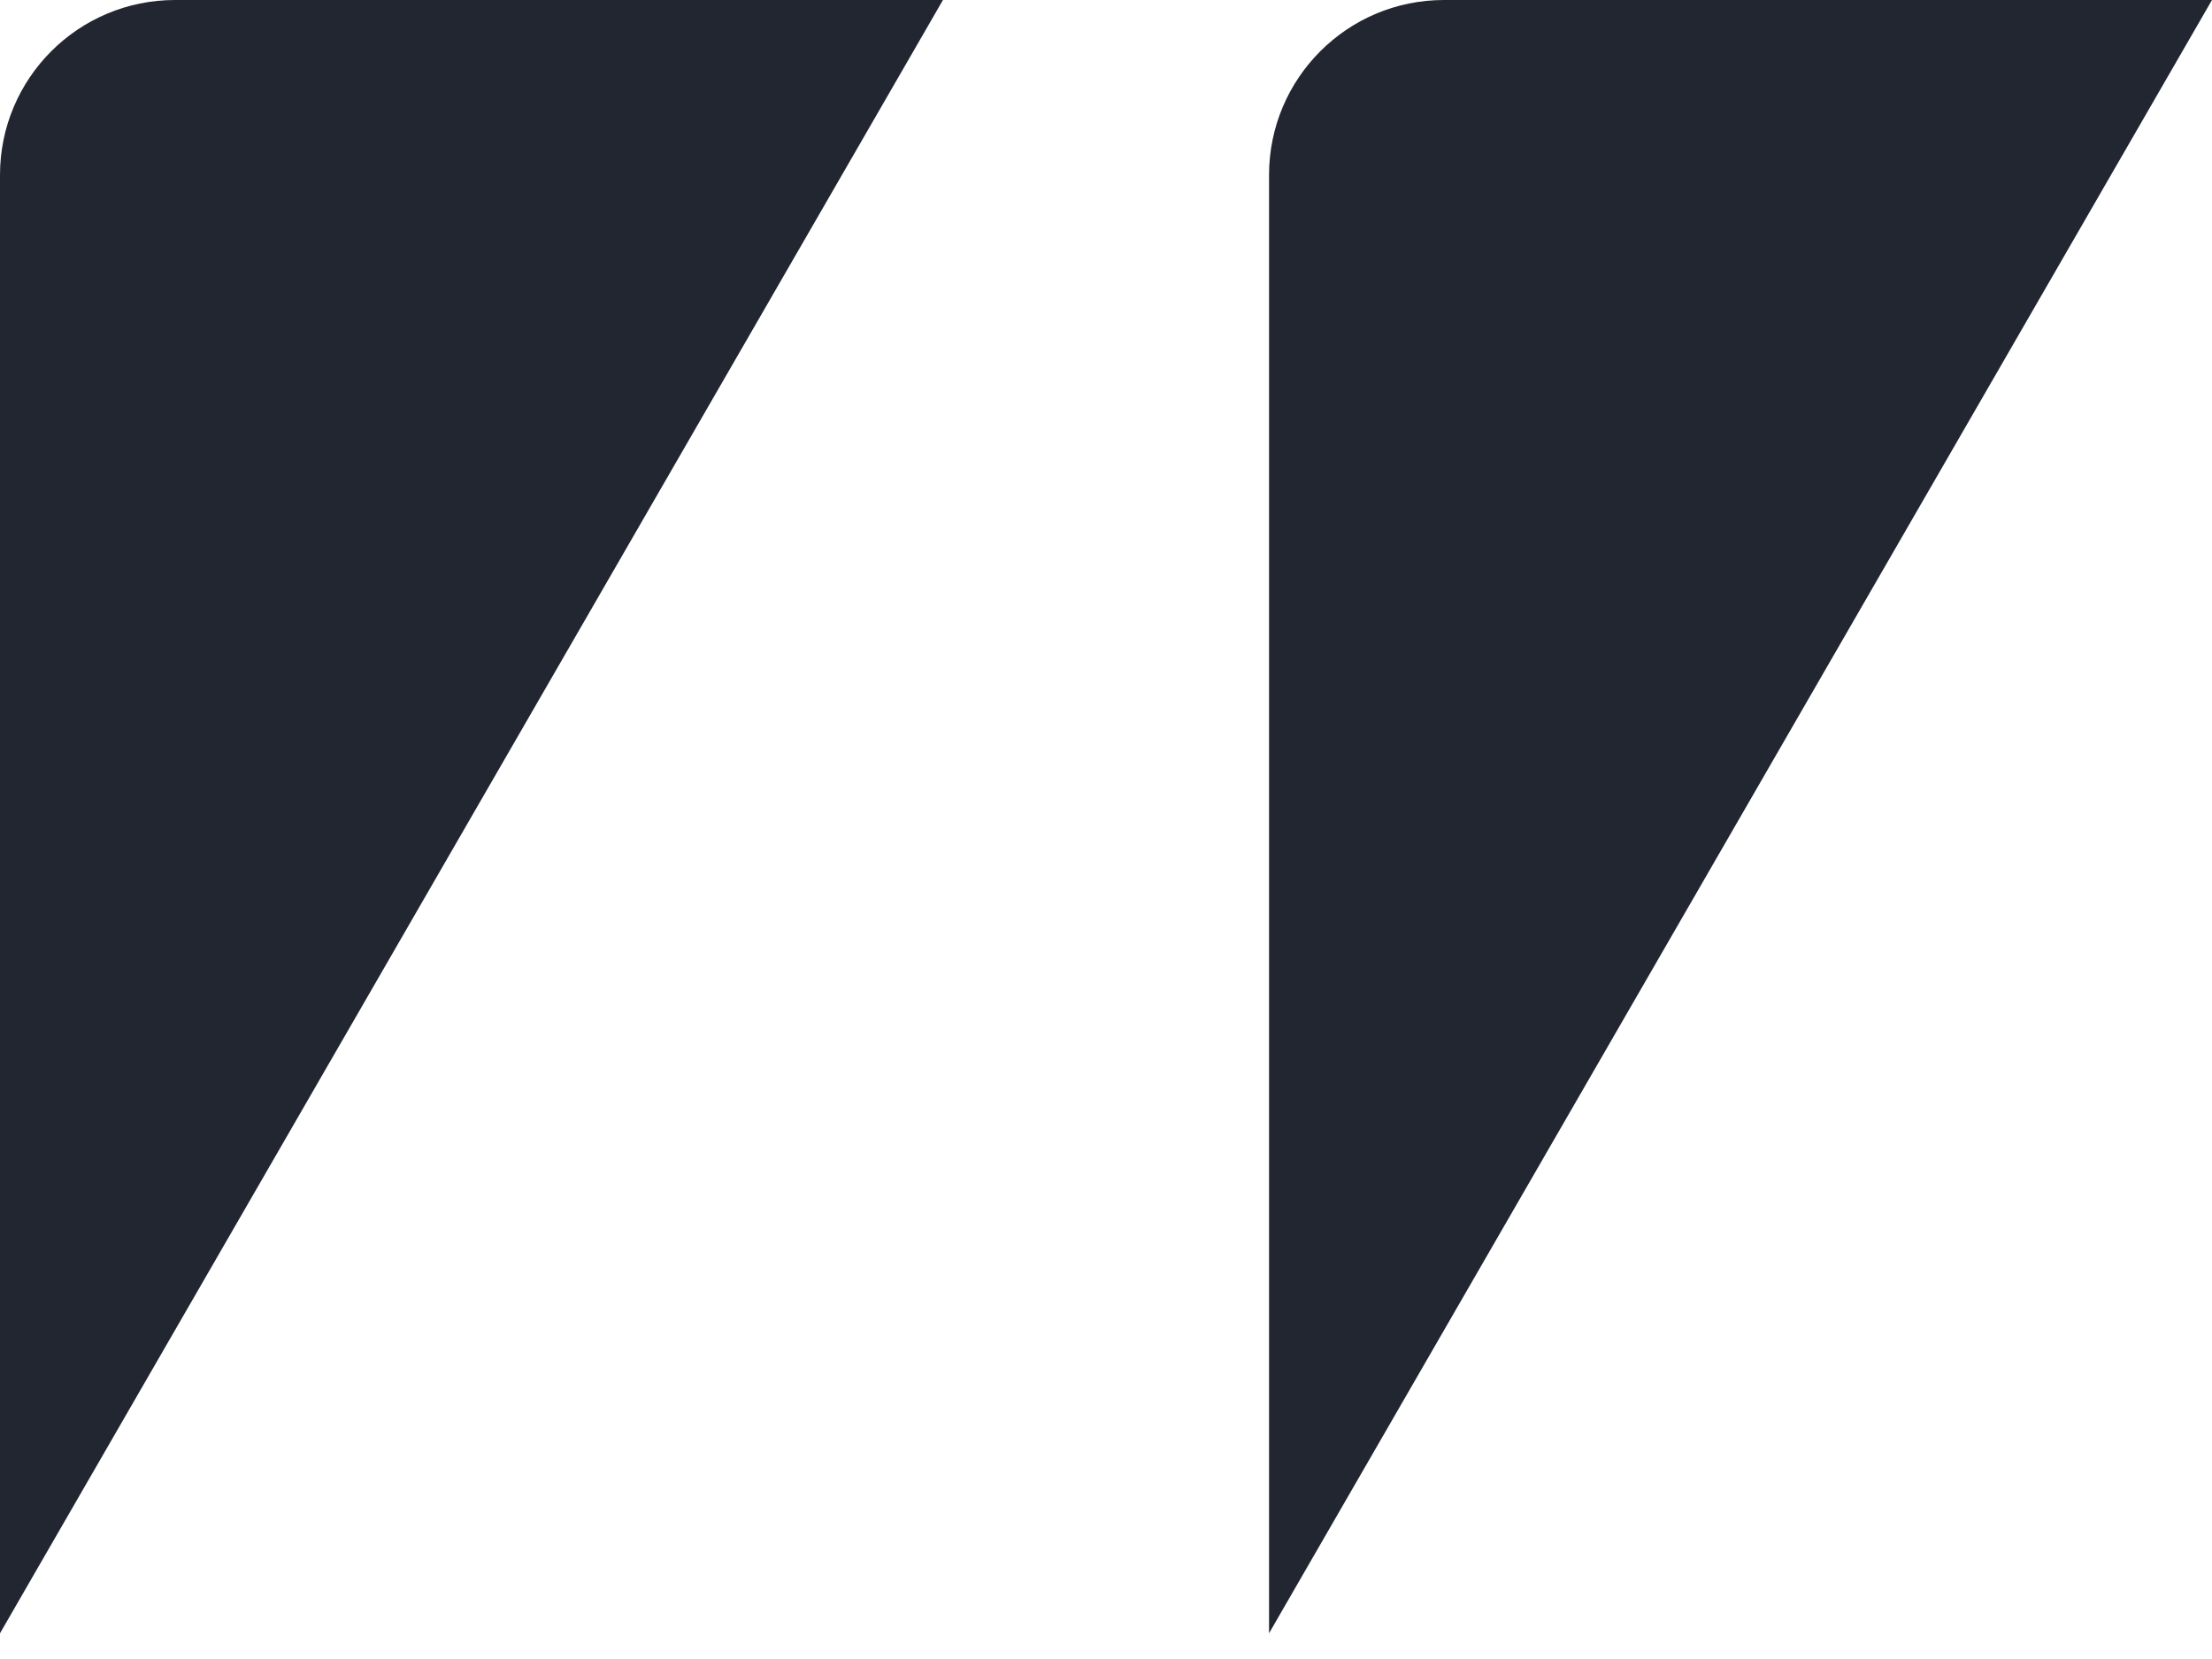
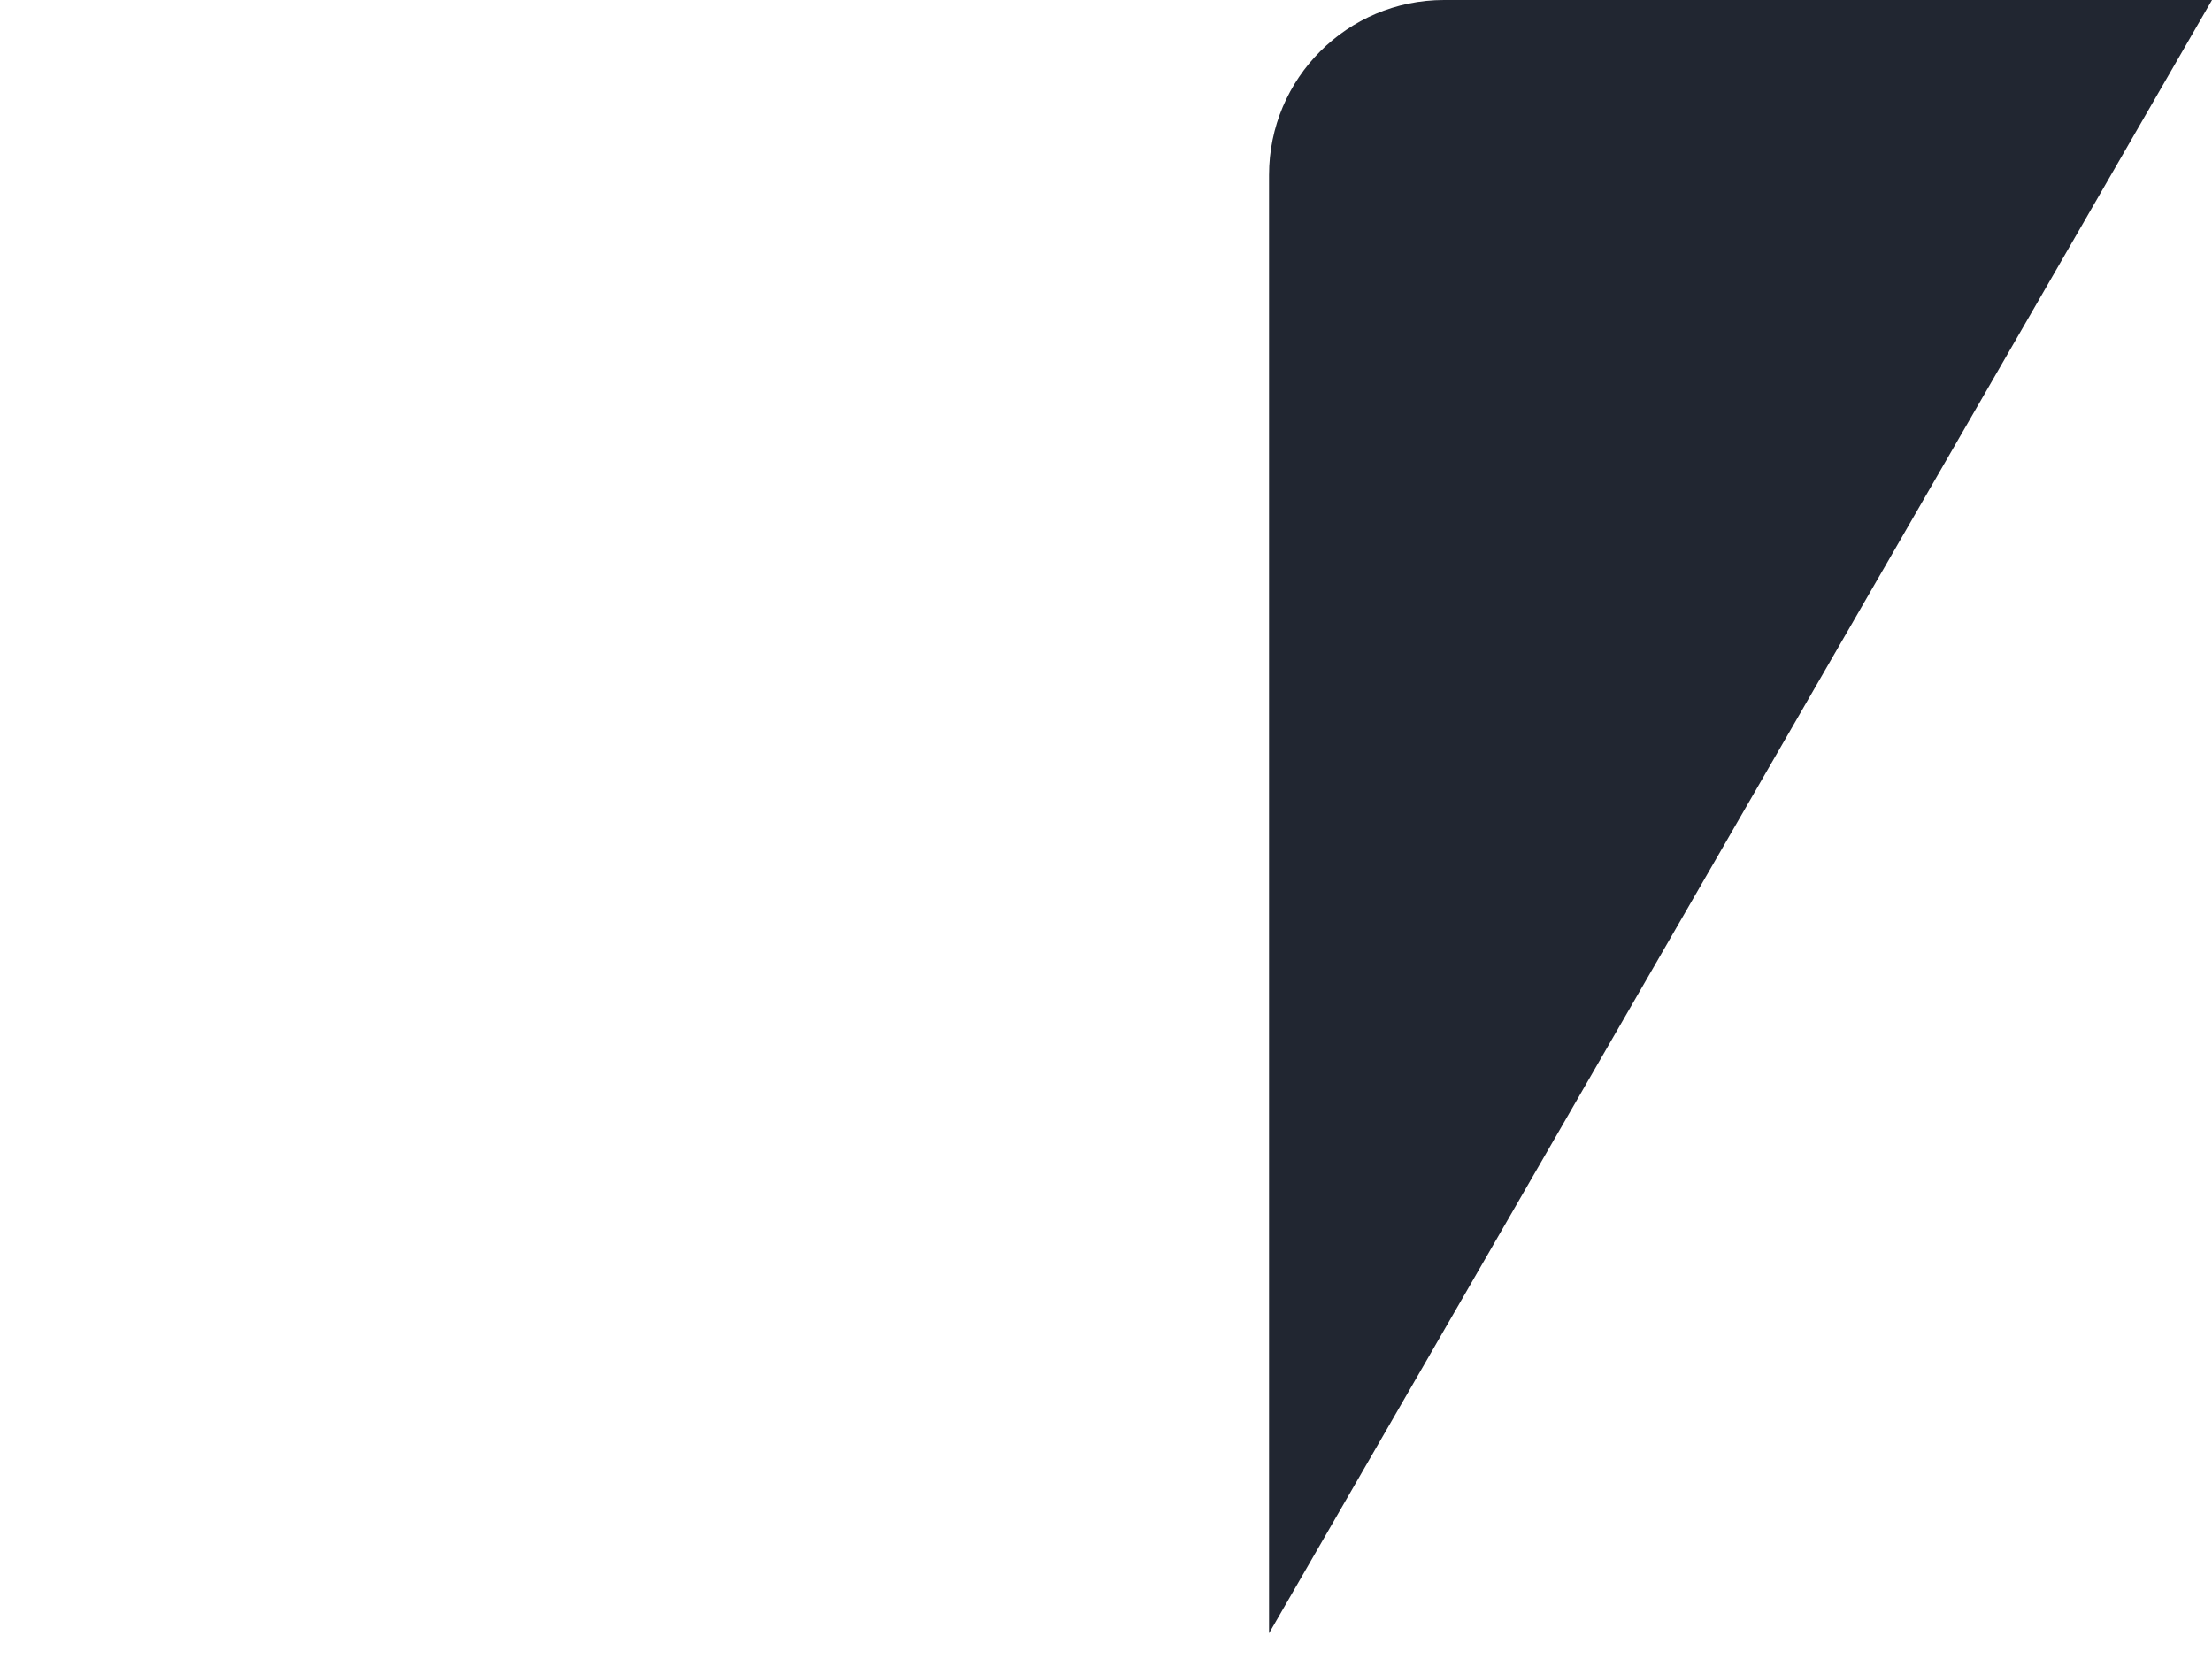
<svg xmlns="http://www.w3.org/2000/svg" width="24" height="18" viewBox="0 0 24 18" fill="none">
-   <path d="M-0 17.721L10.231 9.53674e-06L1.899 9.43738e-06C0.85 9.42487e-06 -0 0.85 -0 1.899L-0 17.721Z" fill="#212631" />
  <path d="M13.769 17.721L24 9.53674e-06L15.667 9.43738e-06C14.619 9.42487e-06 13.769 0.85 13.769 1.899L13.769 17.721Z" fill="#212631" />
</svg>